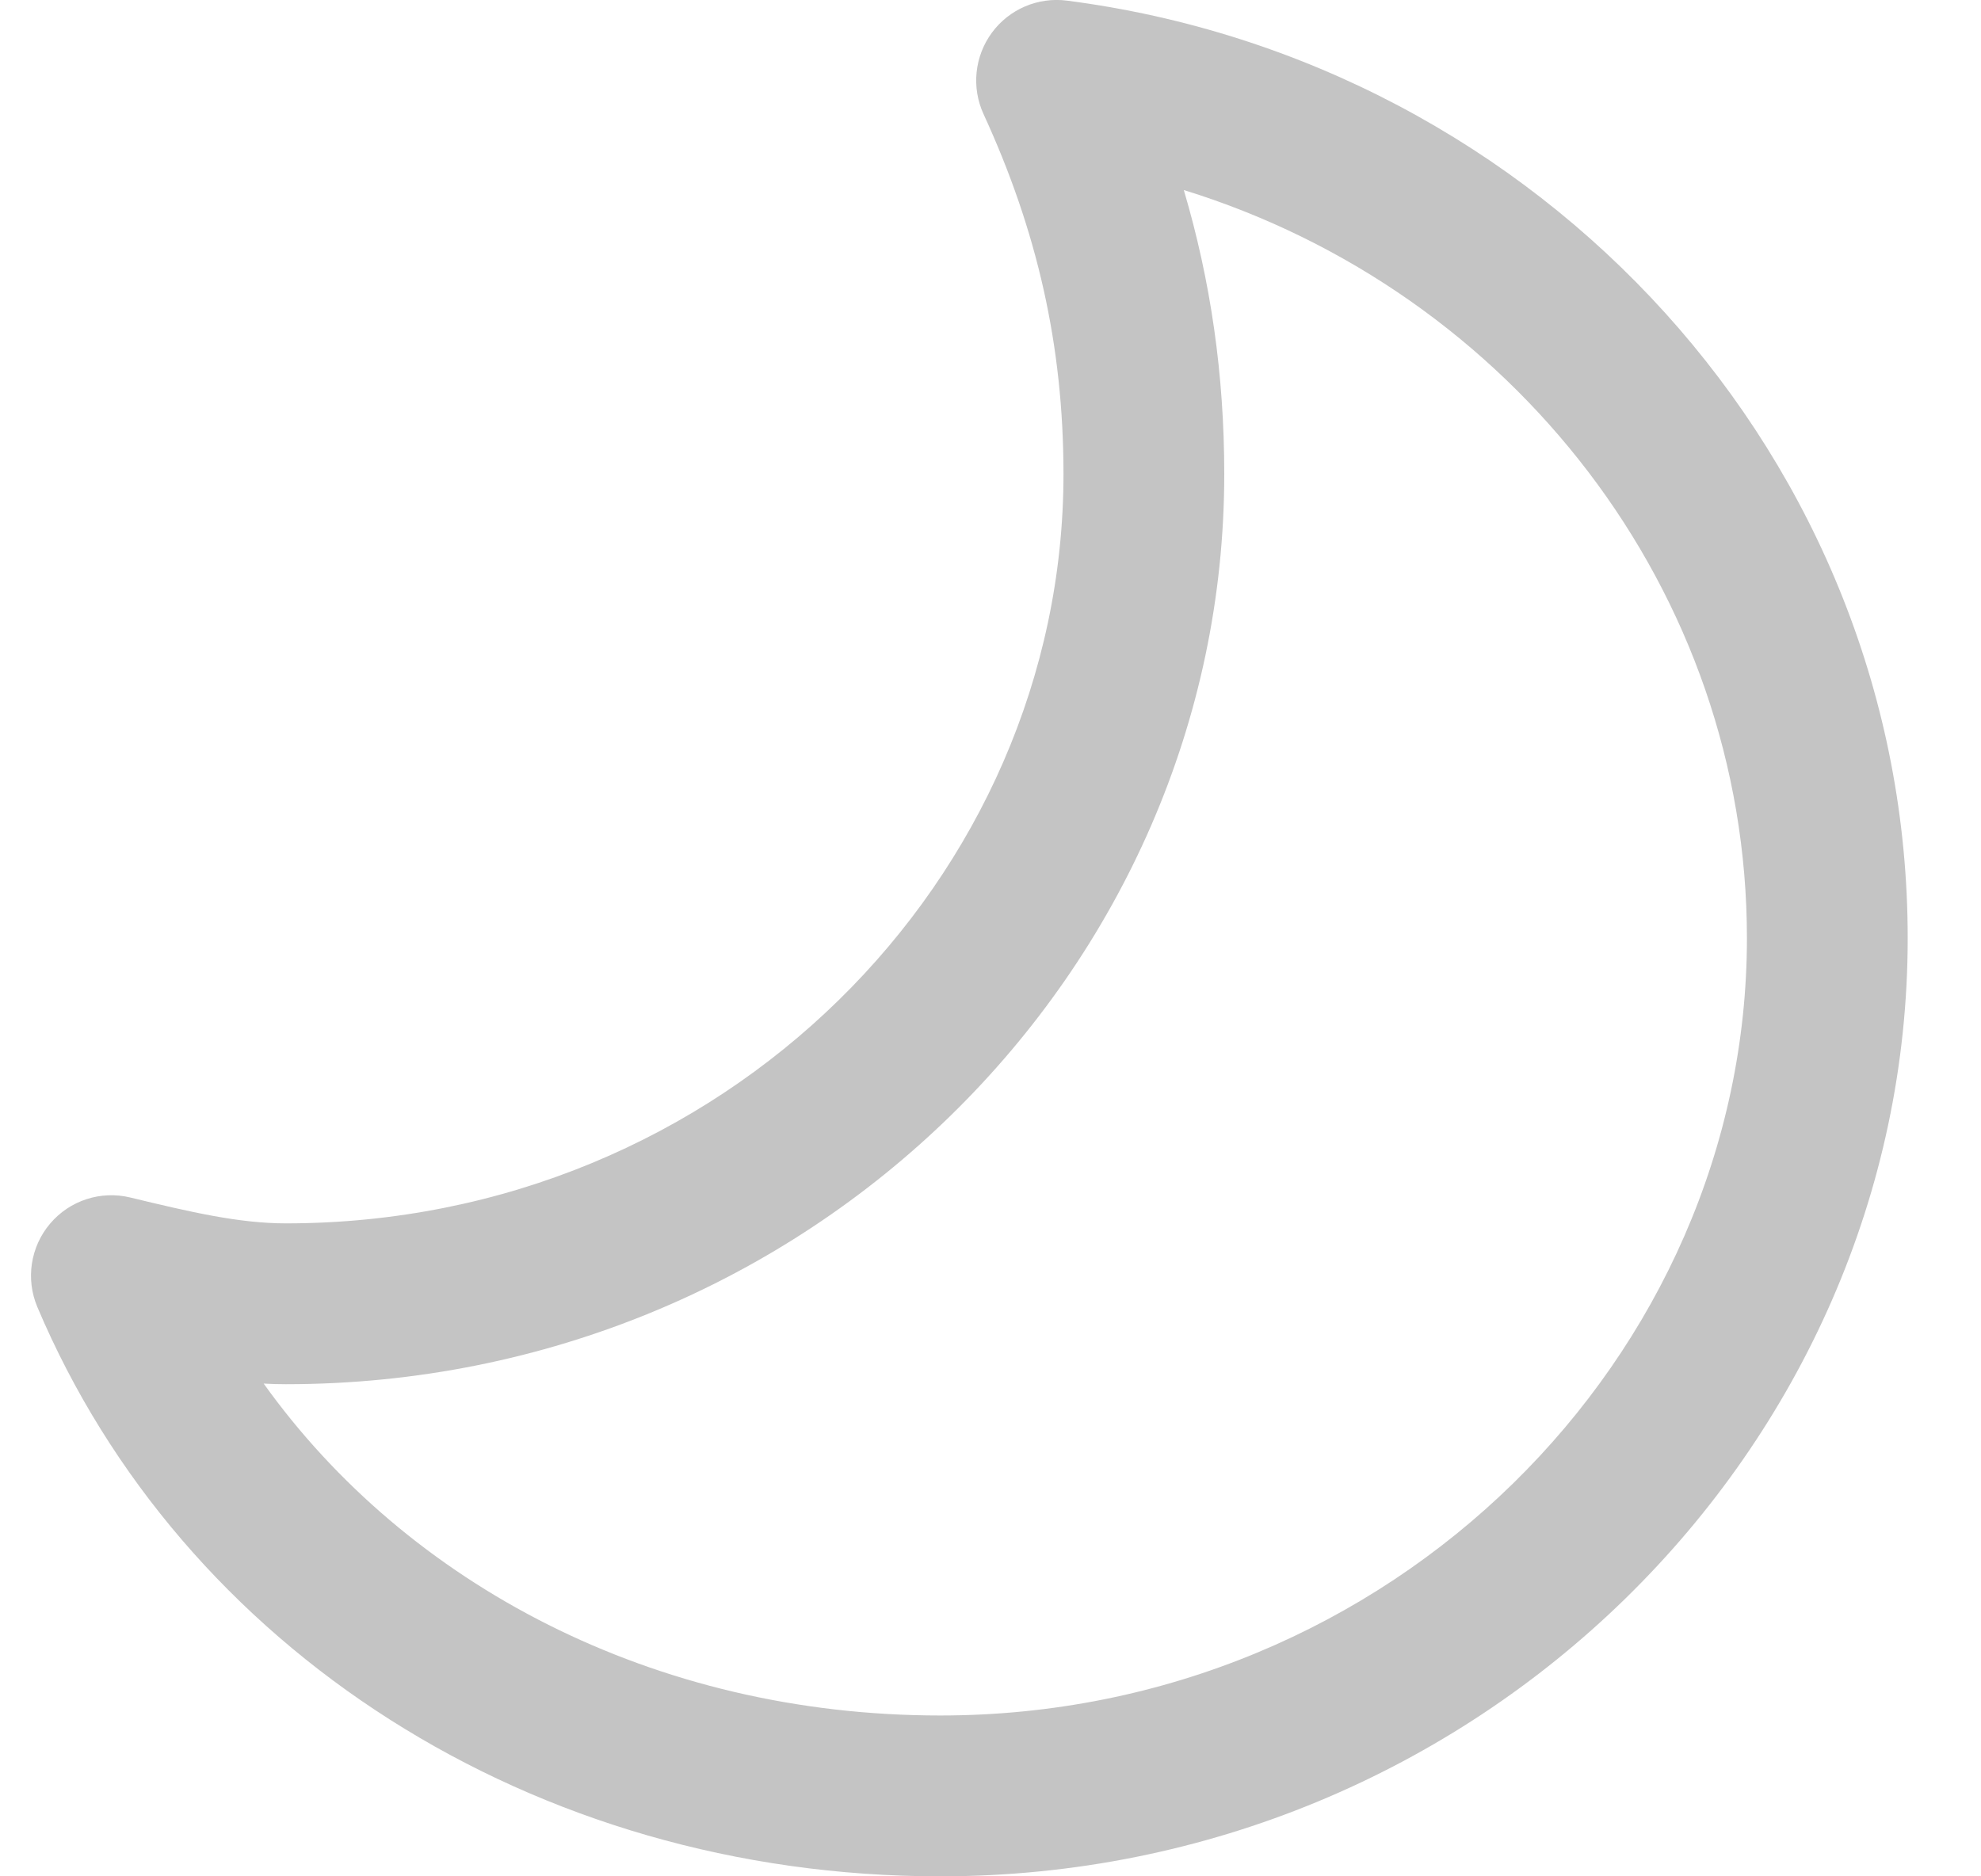
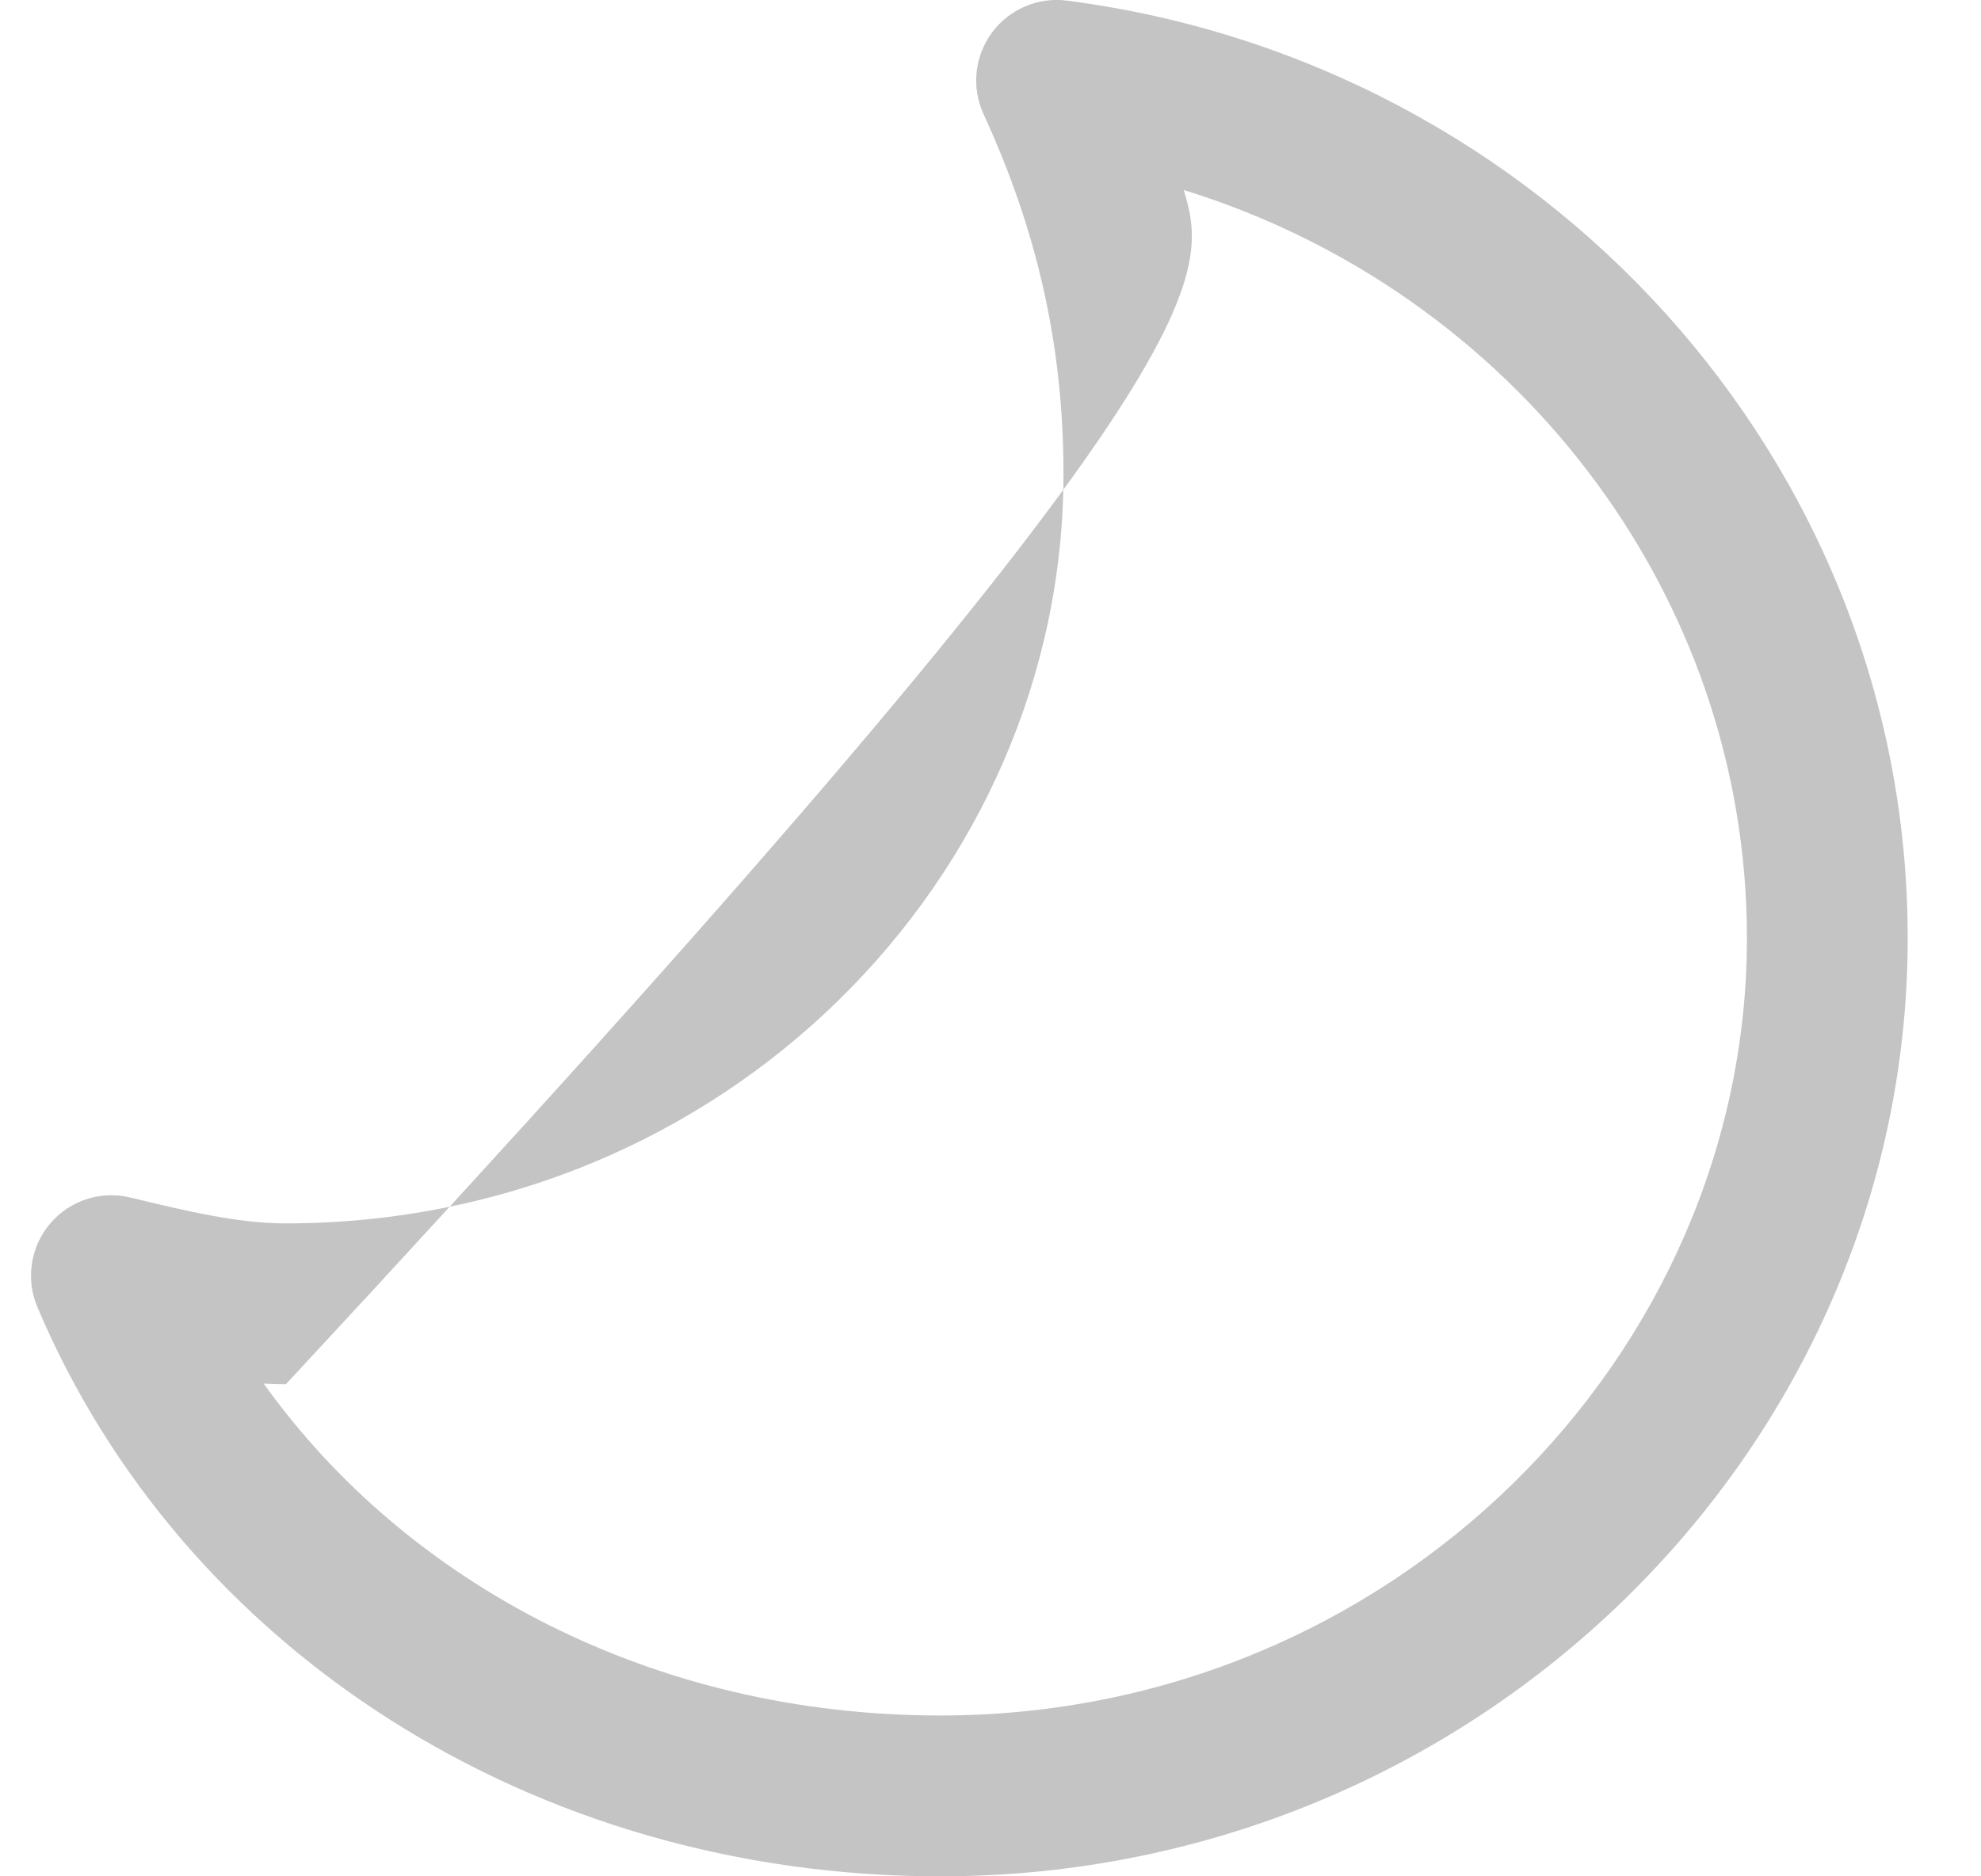
<svg xmlns="http://www.w3.org/2000/svg" width="19" height="18" viewBox="0 0 19 18" fill="none">
-   <path fill-rule="evenodd" clip-rule="evenodd" d="M9.513 0.314C9.347 0.54 9.316 0.839 9.433 1.094C9.947 2.211 10.2 3.315 10.2 4.548C10.2 8.423 6.935 11.736 2.742 11.736C2.292 11.736 1.825 11.627 1.25 11.488C0.967 11.419 0.669 11.516 0.481 11.738C0.292 11.96 0.245 12.27 0.358 12.538C1.743 15.812 5.105 18 9.018 18C14.17 18 18.297 13.893 18.297 9C18.297 4.412 14.783 0.593 10.233 0.006C9.955 -0.03 9.679 0.088 9.513 0.314ZM11.354 1.823C14.502 2.796 16.755 5.673 16.755 9C16.755 13.009 13.35 16.457 9.018 16.457C6.272 16.457 3.908 15.2 2.529 13.273C2.6 13.277 2.671 13.279 2.742 13.279C7.755 13.279 11.742 9.307 11.742 4.548C11.742 3.592 11.612 2.695 11.354 1.823Z" fill="#C4C4C4" />
+   <path fill-rule="evenodd" clip-rule="evenodd" d="M9.513 0.314C9.347 0.54 9.316 0.839 9.433 1.094C9.947 2.211 10.2 3.315 10.2 4.548C10.2 8.423 6.935 11.736 2.742 11.736C2.292 11.736 1.825 11.627 1.25 11.488C0.967 11.419 0.669 11.516 0.481 11.738C0.292 11.96 0.245 12.27 0.358 12.538C1.743 15.812 5.105 18 9.018 18C14.17 18 18.297 13.893 18.297 9C18.297 4.412 14.783 0.593 10.233 0.006C9.955 -0.03 9.679 0.088 9.513 0.314ZM11.354 1.823C14.502 2.796 16.755 5.673 16.755 9C16.755 13.009 13.35 16.457 9.018 16.457C6.272 16.457 3.908 15.2 2.529 13.273C2.6 13.277 2.671 13.279 2.742 13.279C11.742 3.592 11.612 2.695 11.354 1.823Z" fill="#C4C4C4" />
</svg>